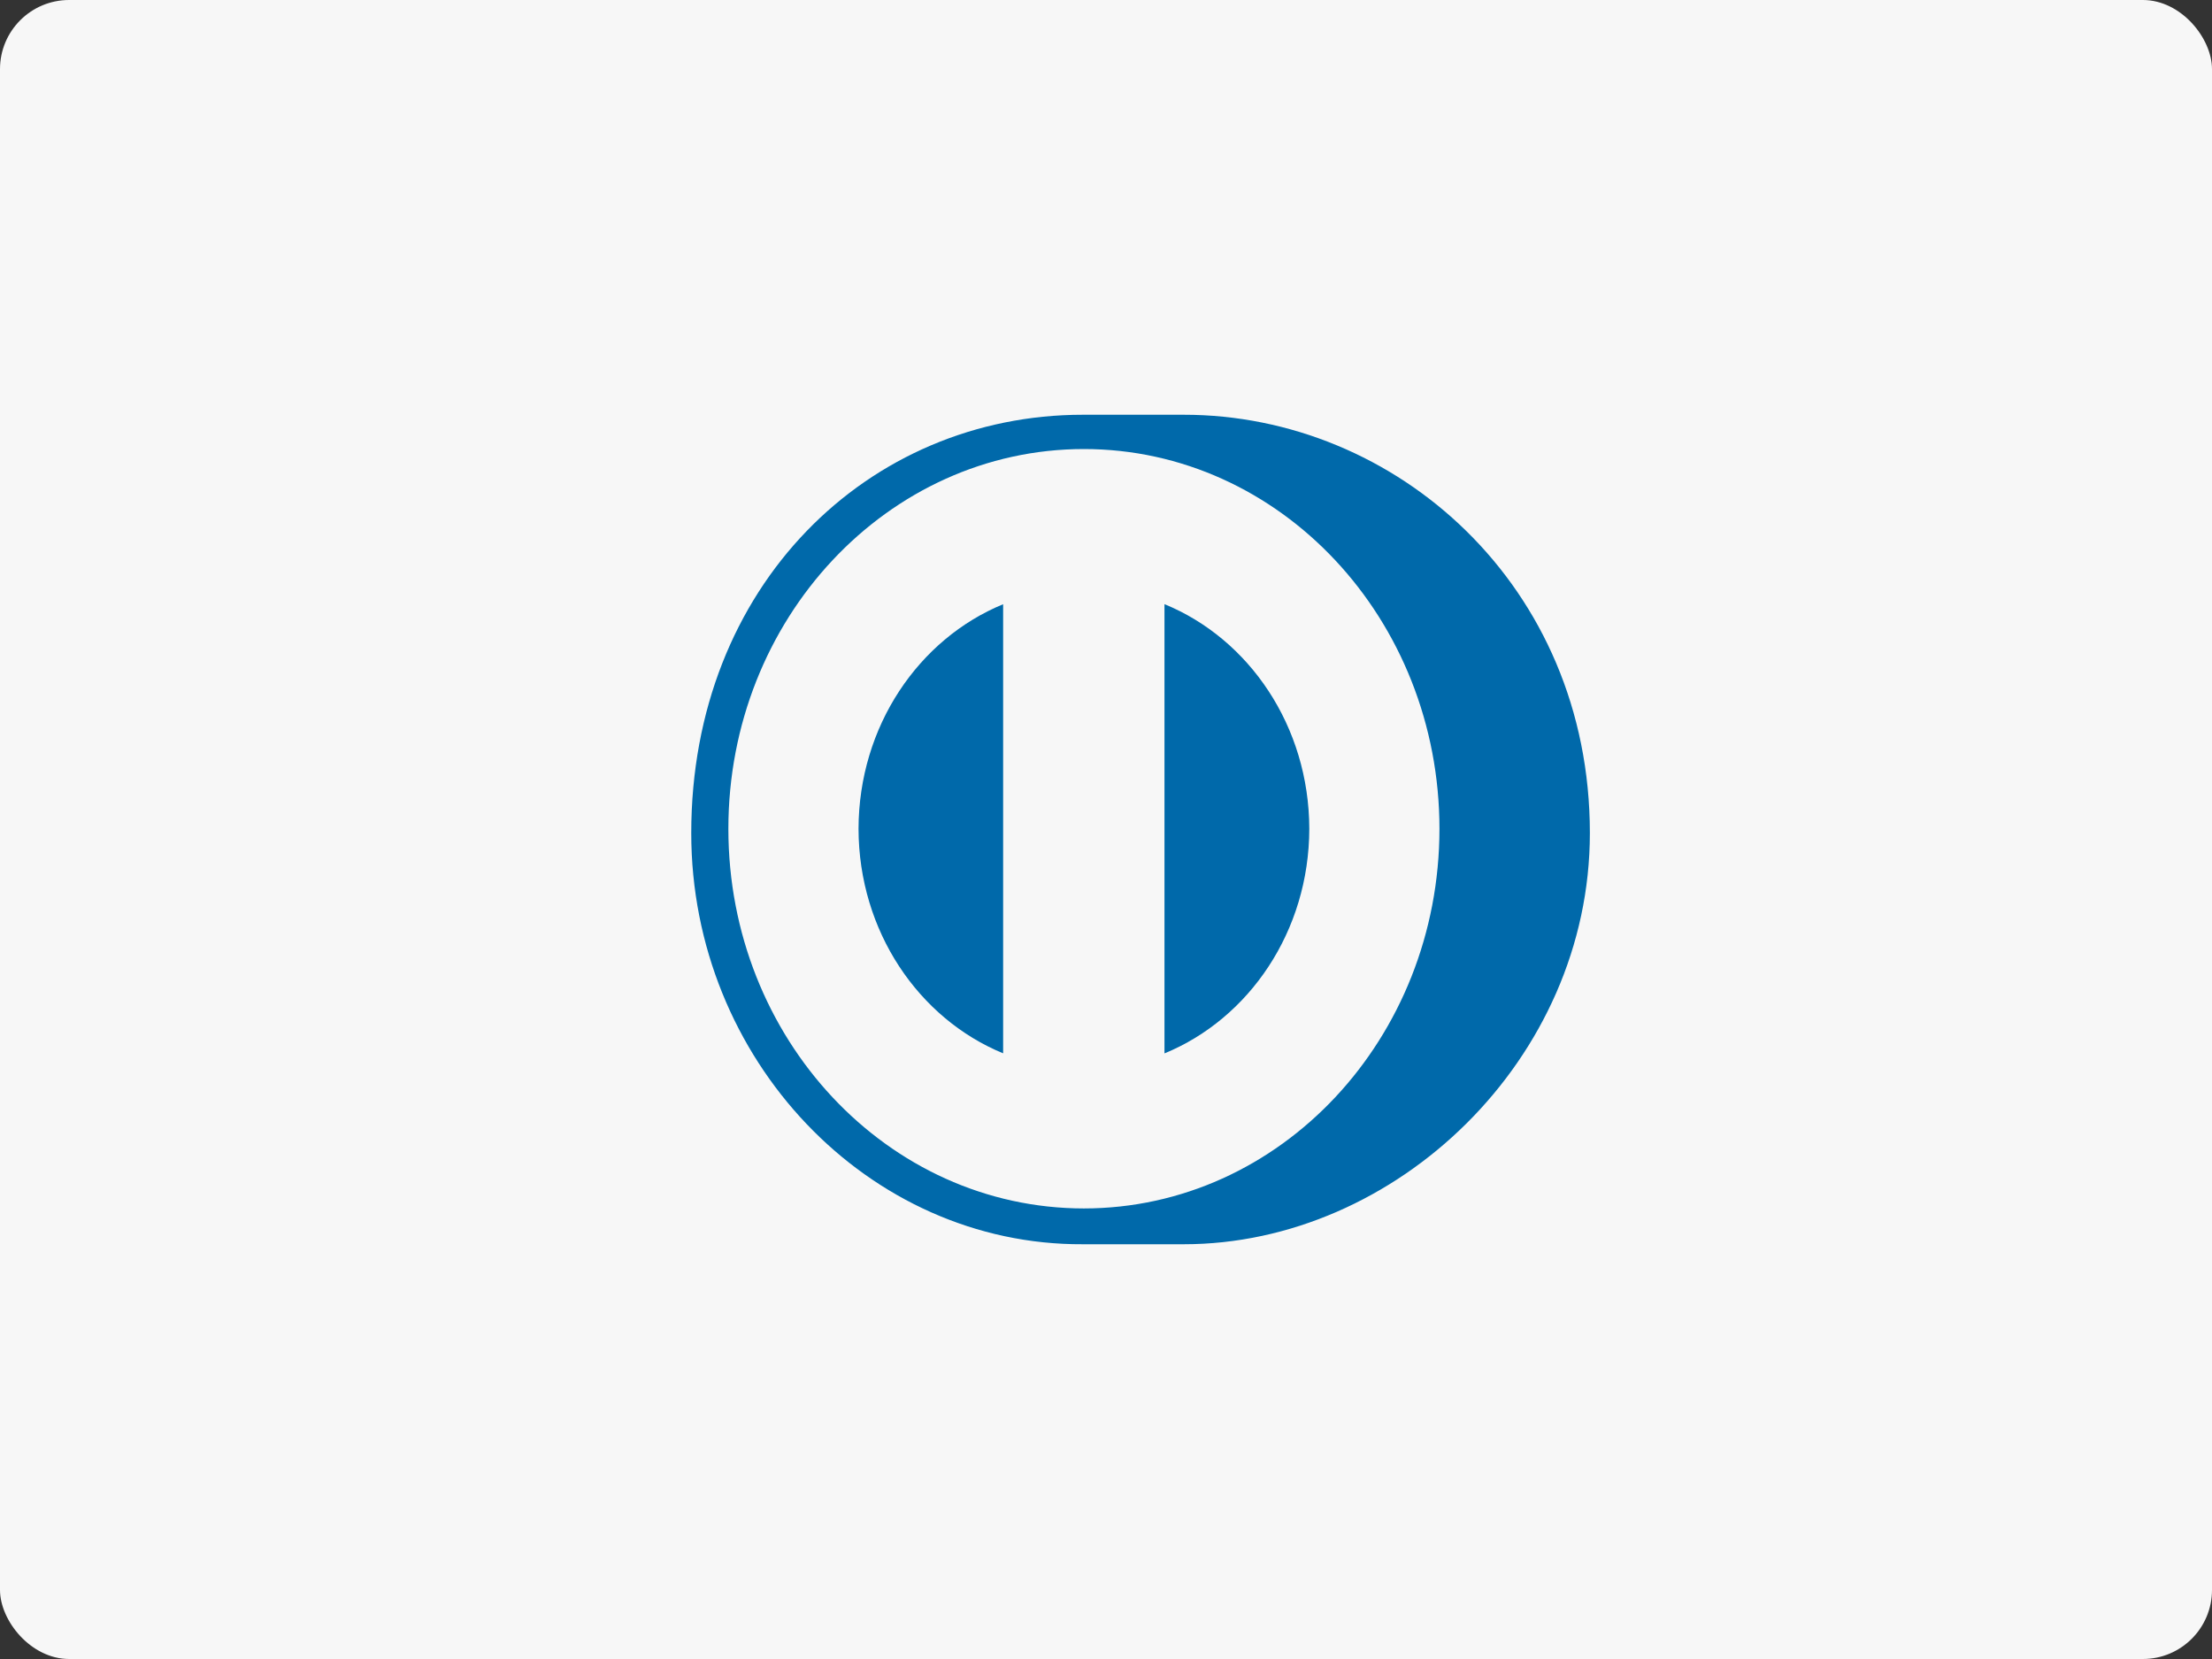
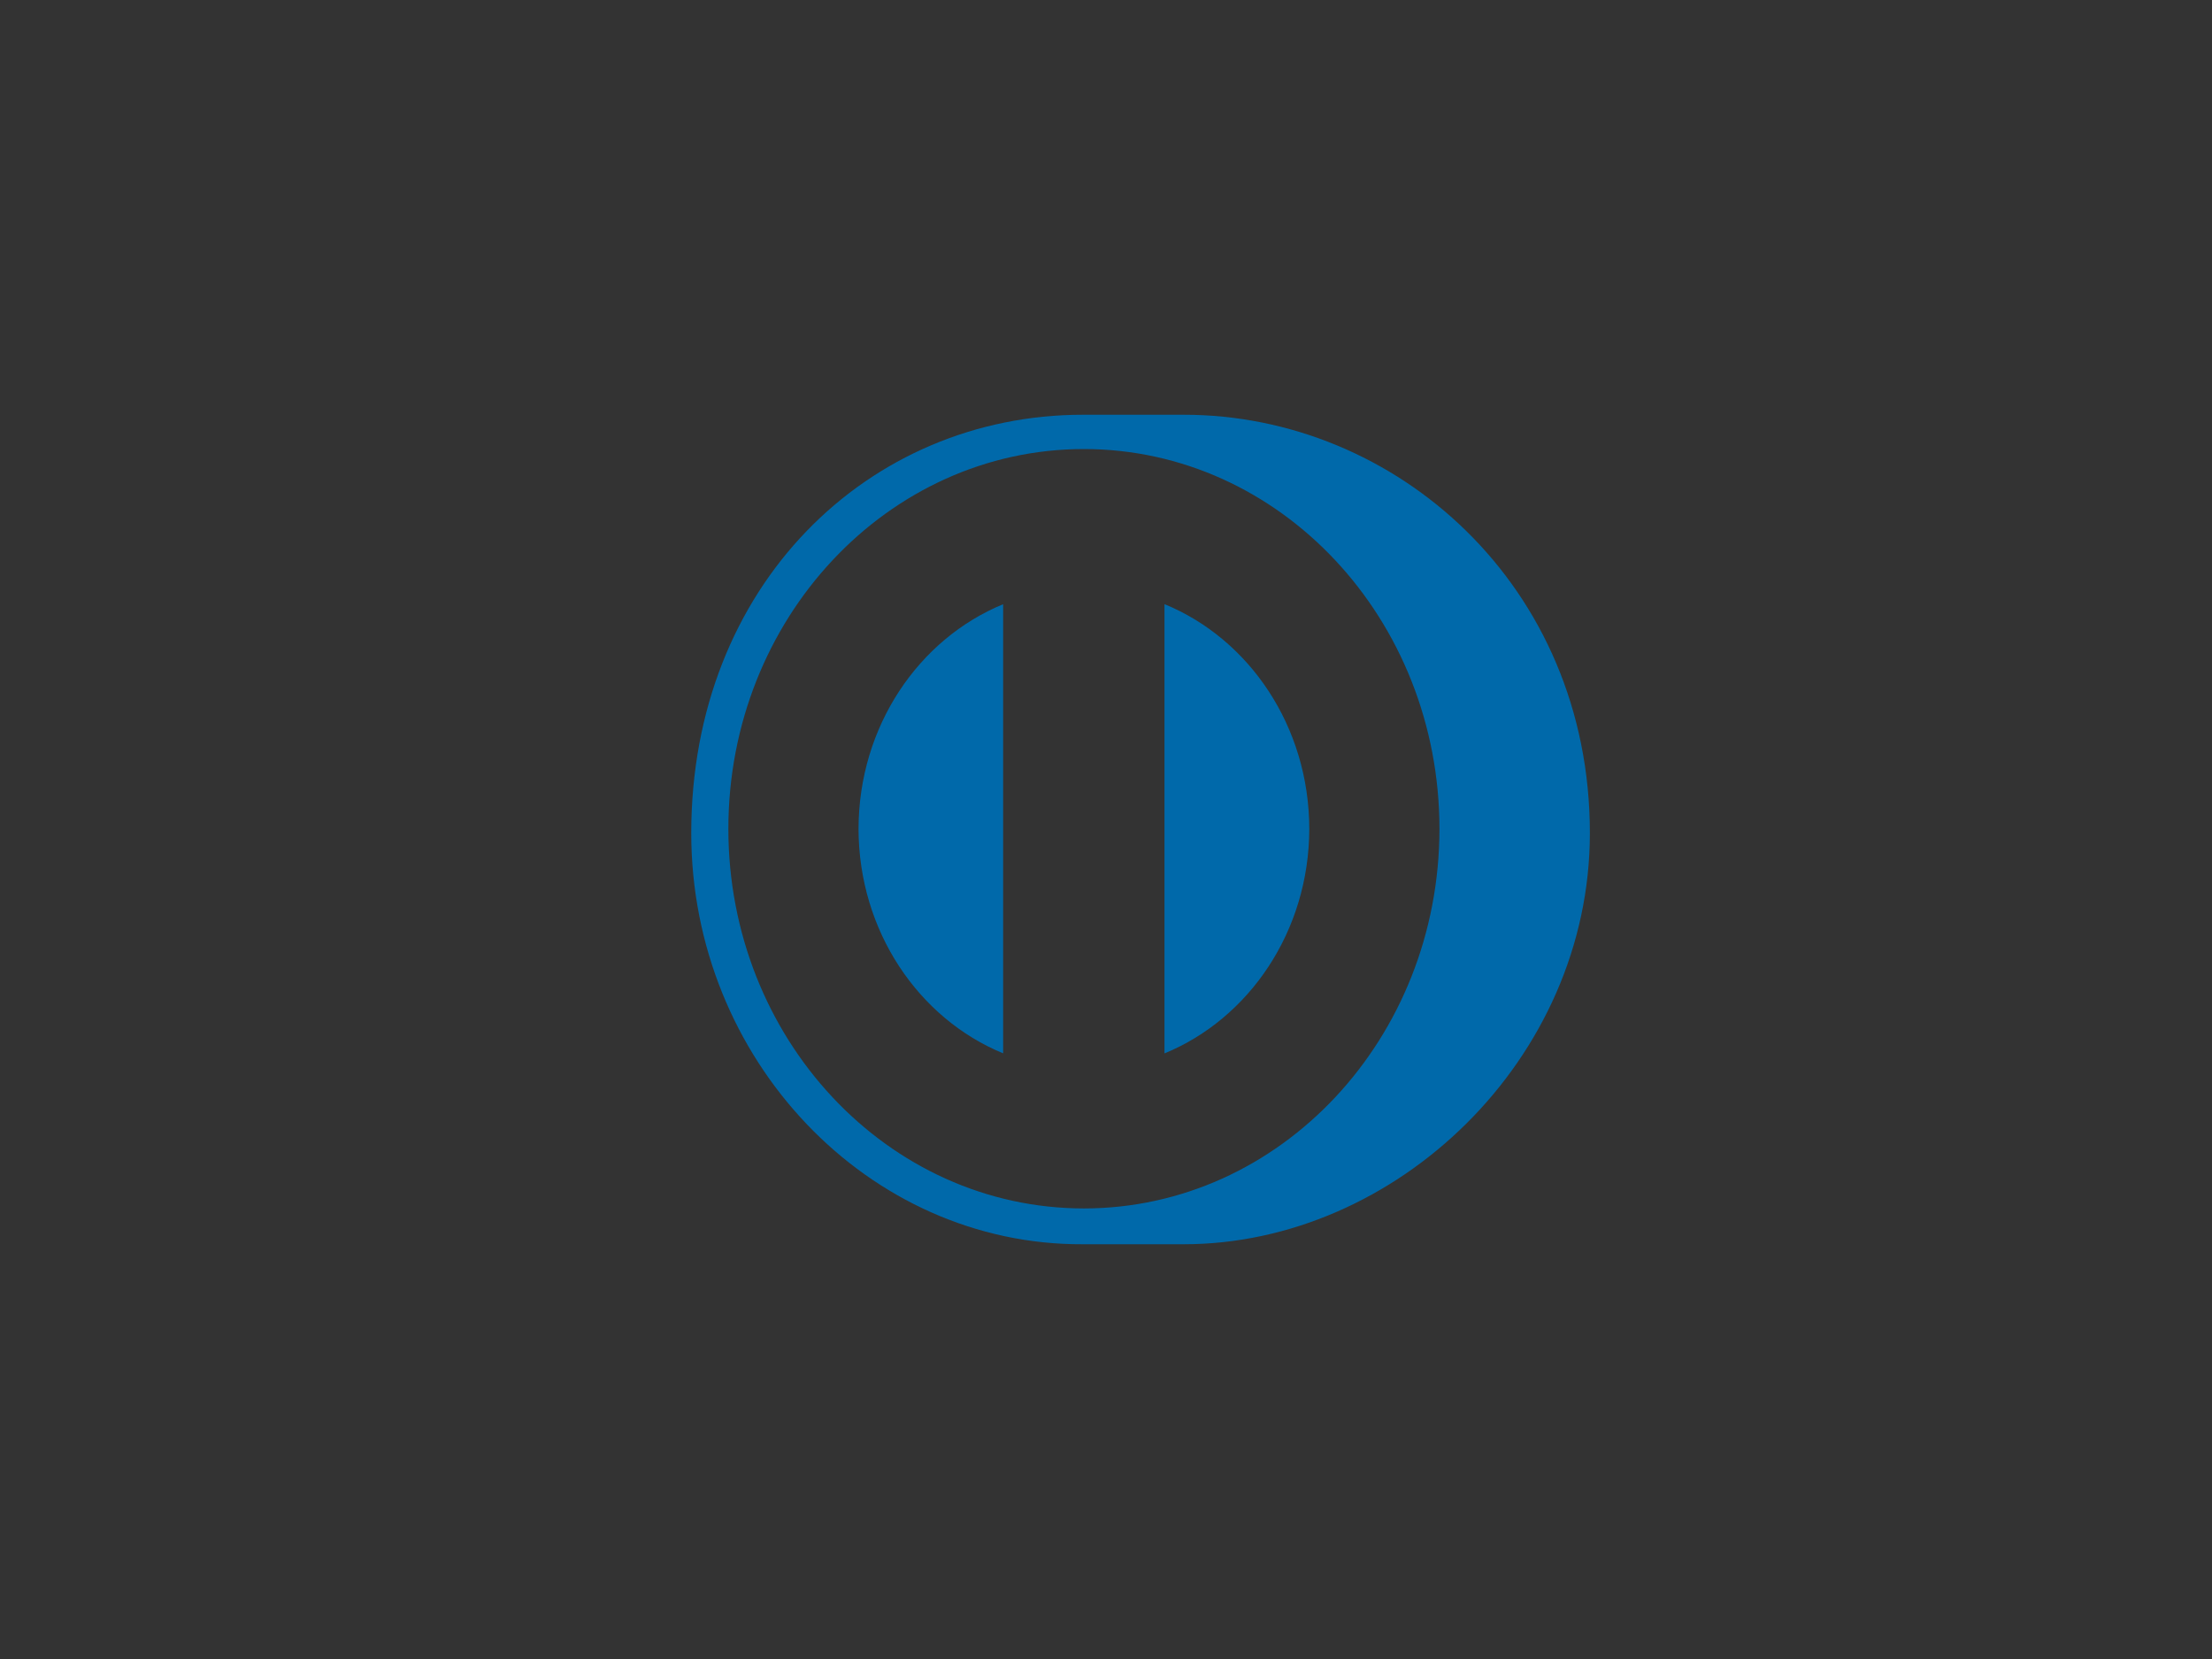
<svg xmlns="http://www.w3.org/2000/svg" width="32" height="24" viewBox="0 0 32 24" fill="none">
  <rect x="0" y="0" width="32" height="24" fill="#333333" stroke="none" />
-   <rect width="32" height="24" rx="1" fill="#F7F7F7" />
  <path fill-rule="evenodd" clip-rule="evenodd" d="M18.941 11.99C18.938 10.506 18.07 9.241 16.846 8.74V15.239C18.07 14.737 18.938 13.473 18.941 11.99ZM14.512 15.238V8.741C13.29 9.243 12.423 10.507 12.42 11.99C12.423 13.472 13.29 14.736 14.512 15.238ZM15.68 6.496C12.839 6.497 10.537 8.956 10.537 11.99C10.537 15.023 12.839 17.481 15.68 17.482C18.521 17.481 20.823 15.023 20.824 11.99C20.823 8.956 18.521 6.497 15.68 6.496ZM15.667 18C12.559 18.016 10 15.326 10 12.052C10 8.474 12.559 5.999 15.667 6H17.124C20.196 5.999 23 8.473 23 12.052C23 15.325 20.196 18 17.124 18H15.667Z" fill="#0069AA" />
</svg>